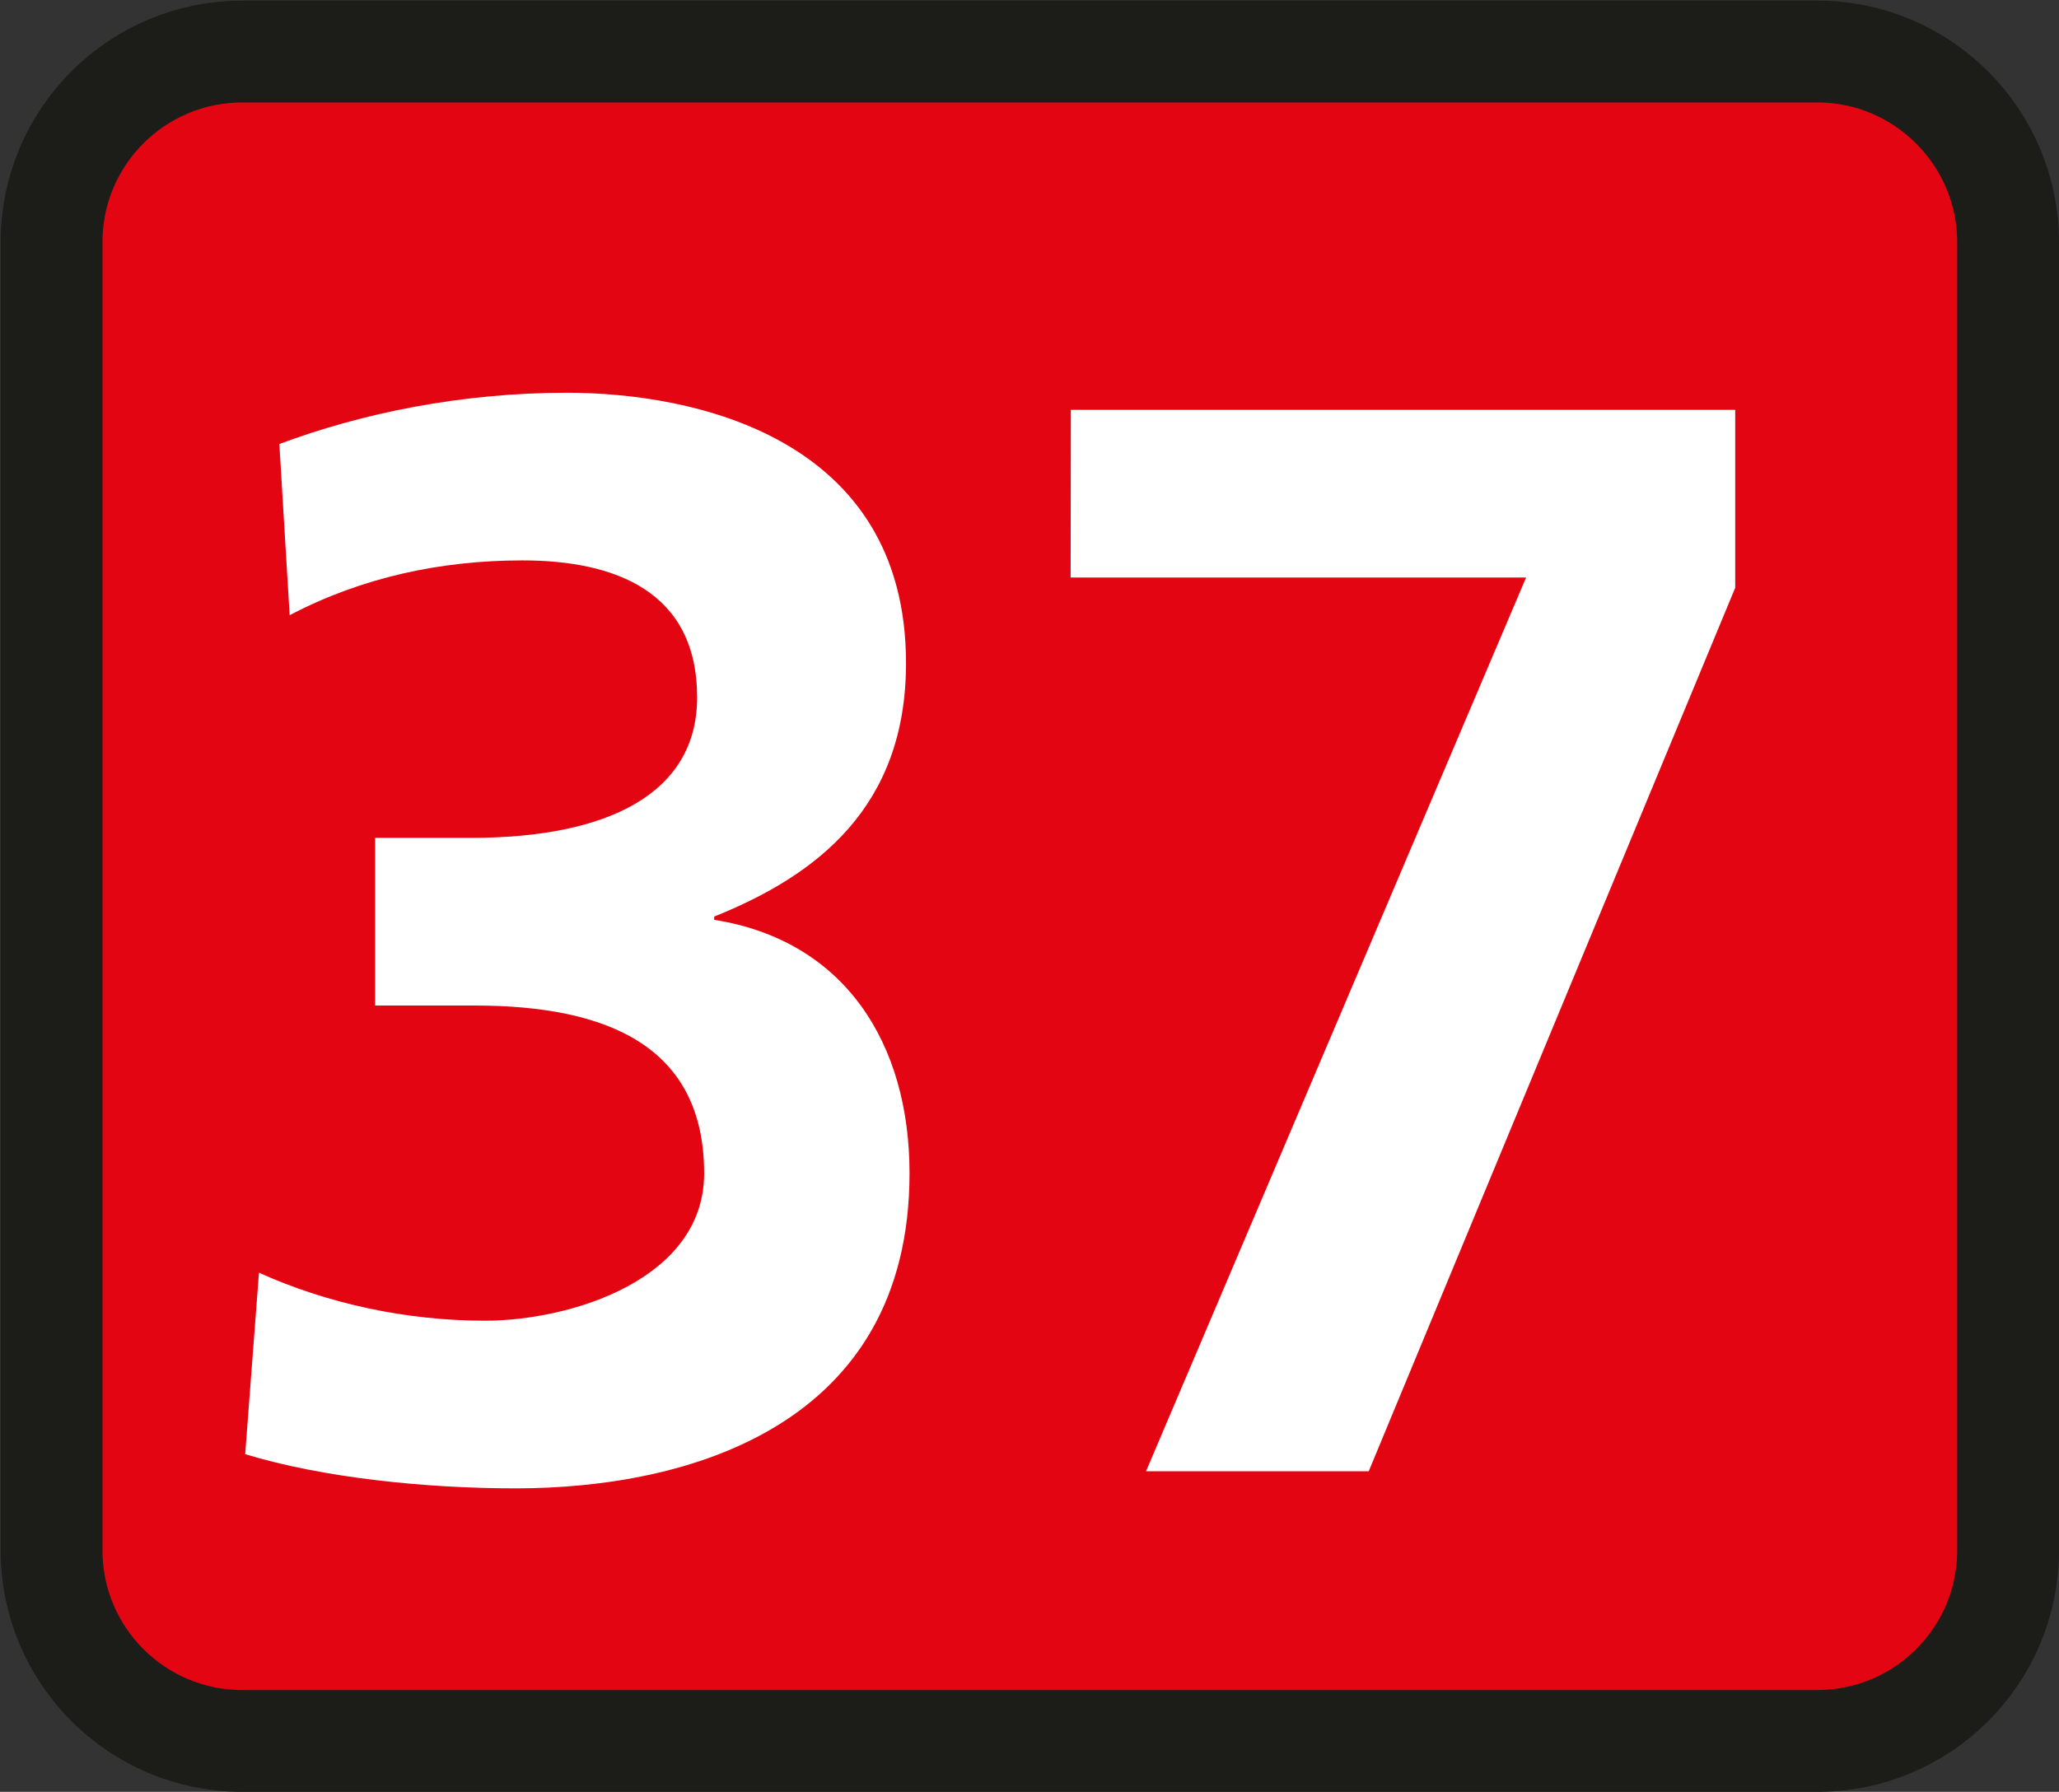
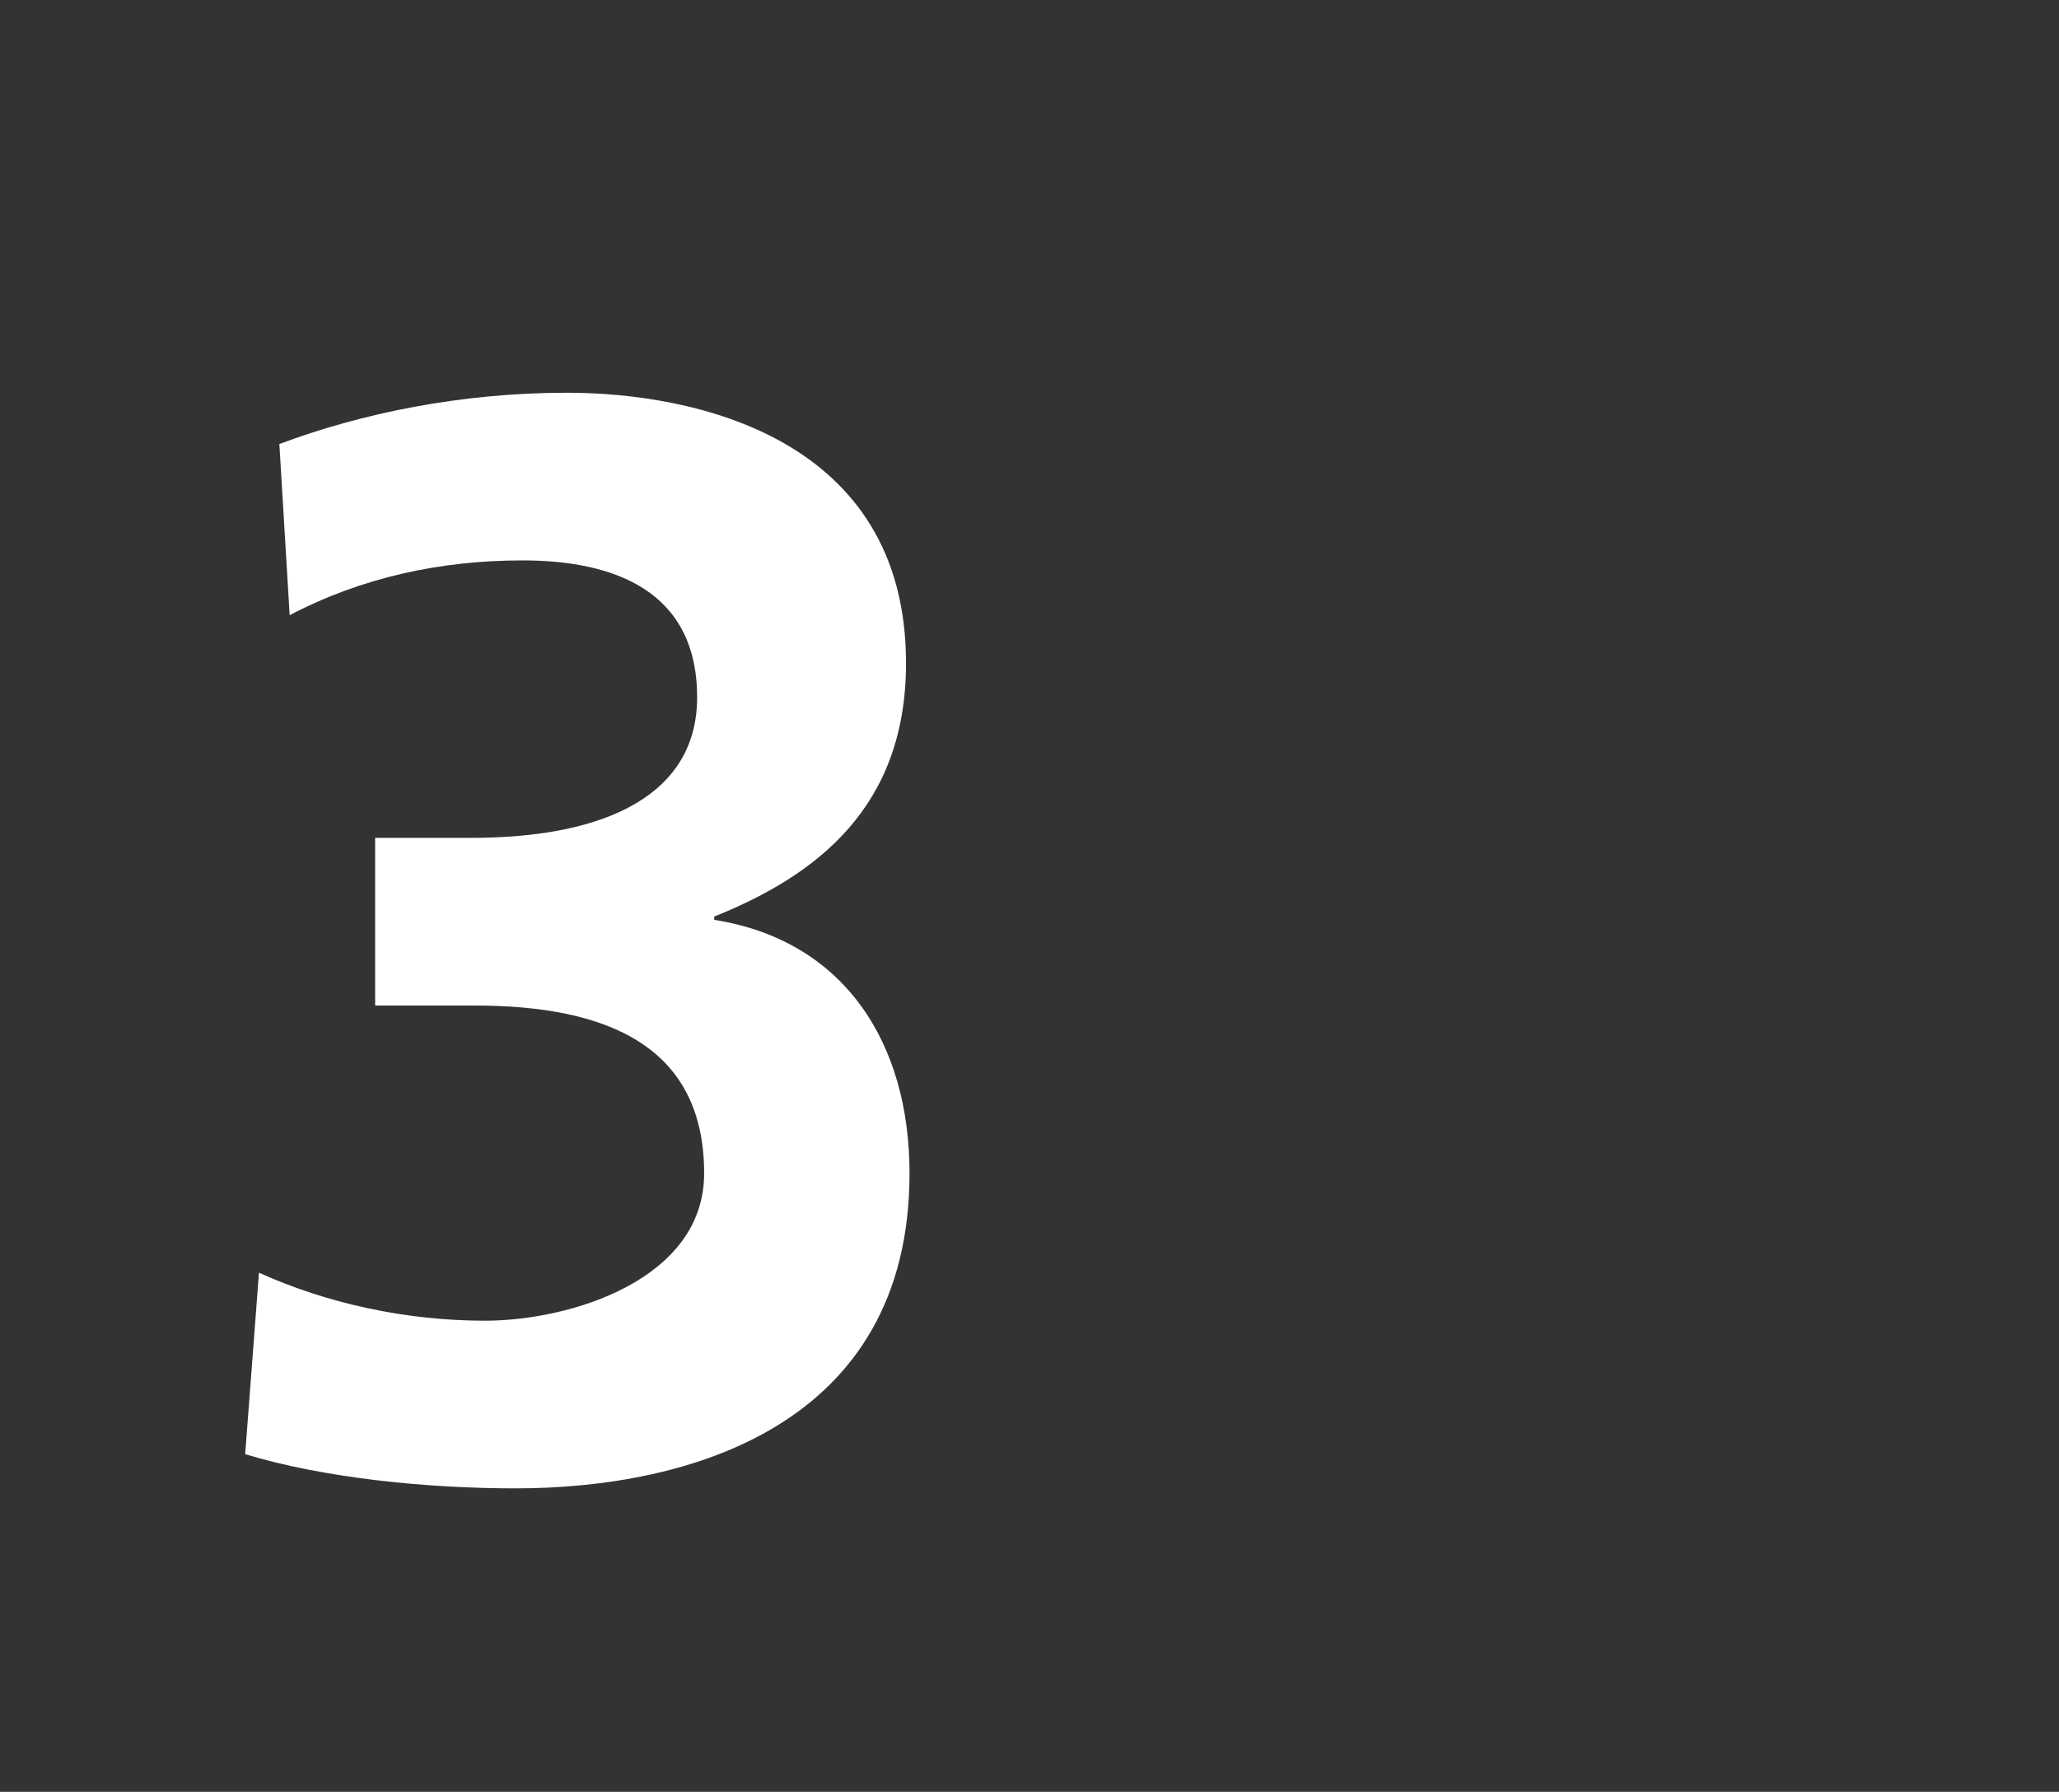
<svg xmlns="http://www.w3.org/2000/svg" width="3.316mm" height="2.886mm" viewBox="0 0 3.316 2.886" version="1.1" id="svg225810">
  <rect x="0" y="0" width="3.316" height="2.886" fill="#333333" stroke="none" />
  <defs id="defs225807" />
  <g id="layer1" transform="translate(-43.398,-100.162)">
-     <path style="fill:#e30511;fill-opacity:1;fill-rule:nonzero;stroke:#1c1c19;stroke-width:0.164;stroke-linecap:butt;stroke-linejoin:miter;stroke-miterlimit:4;stroke-opacity:1" d="m 46.632,102.659 c 0,0.17 -0.138,0.307 -0.307,0.307 h -2.537 c -0.17,0 -0.307,-0.138 -0.307,-0.307 v -2.107 c 0,-0.17 0.138,-0.307 0.307,-0.307 h 2.537 c 0.169,0 0.307,0.138 0.307,0.307 z m 0,0" id="path158071" />
    <g style="fill:#ffffff;fill-opacity:1" id="g158077" transform="matrix(0.353,0,0,0.353,11.924,-57.126)">
      <g id="use158073" transform="translate(89.983,452.288)">
        <path style="stroke:none" d="M 0.297,-0.078 C 0.656,0.031 1.125,0.078 1.531,0.078 c 0.781,0 1.797,-0.281 1.797,-1.438 0,-0.594 -0.297,-1.062 -0.891,-1.156 V -2.531 c 0.469,-0.188 0.875,-0.5 0.875,-1.156 0,-1.031 -0.969,-1.234 -1.547,-1.234 -0.484,0 -0.938,0.094 -1.312,0.234 L 0.5,-3.906 c 0.328,-0.172 0.688,-0.25 1.062,-0.25 0.422,0 0.797,0.141 0.797,0.625 0,0.438 -0.406,0.641 -1.031,0.641 h -0.438 V -2.125 H 1.344 c 0.609,0 1.047,0.188 1.047,0.766 0,0.484 -0.609,0.672 -1,0.672 -0.359,0 -0.719,-0.078 -1.031,-0.219 z m 0,0" id="path219951" />
      </g>
      <g id="use158075" transform="translate(93.718,452.288)">
-         <path style="stroke:none" d="M 0.328,-4.078 H 2.406 L 0.672,0 H 1.688 l 1.672,-4.031 v -0.812 h -3.031 z m 0,0" id="path219955" />
-       </g>
+         </g>
    </g>
  </g>
</svg>